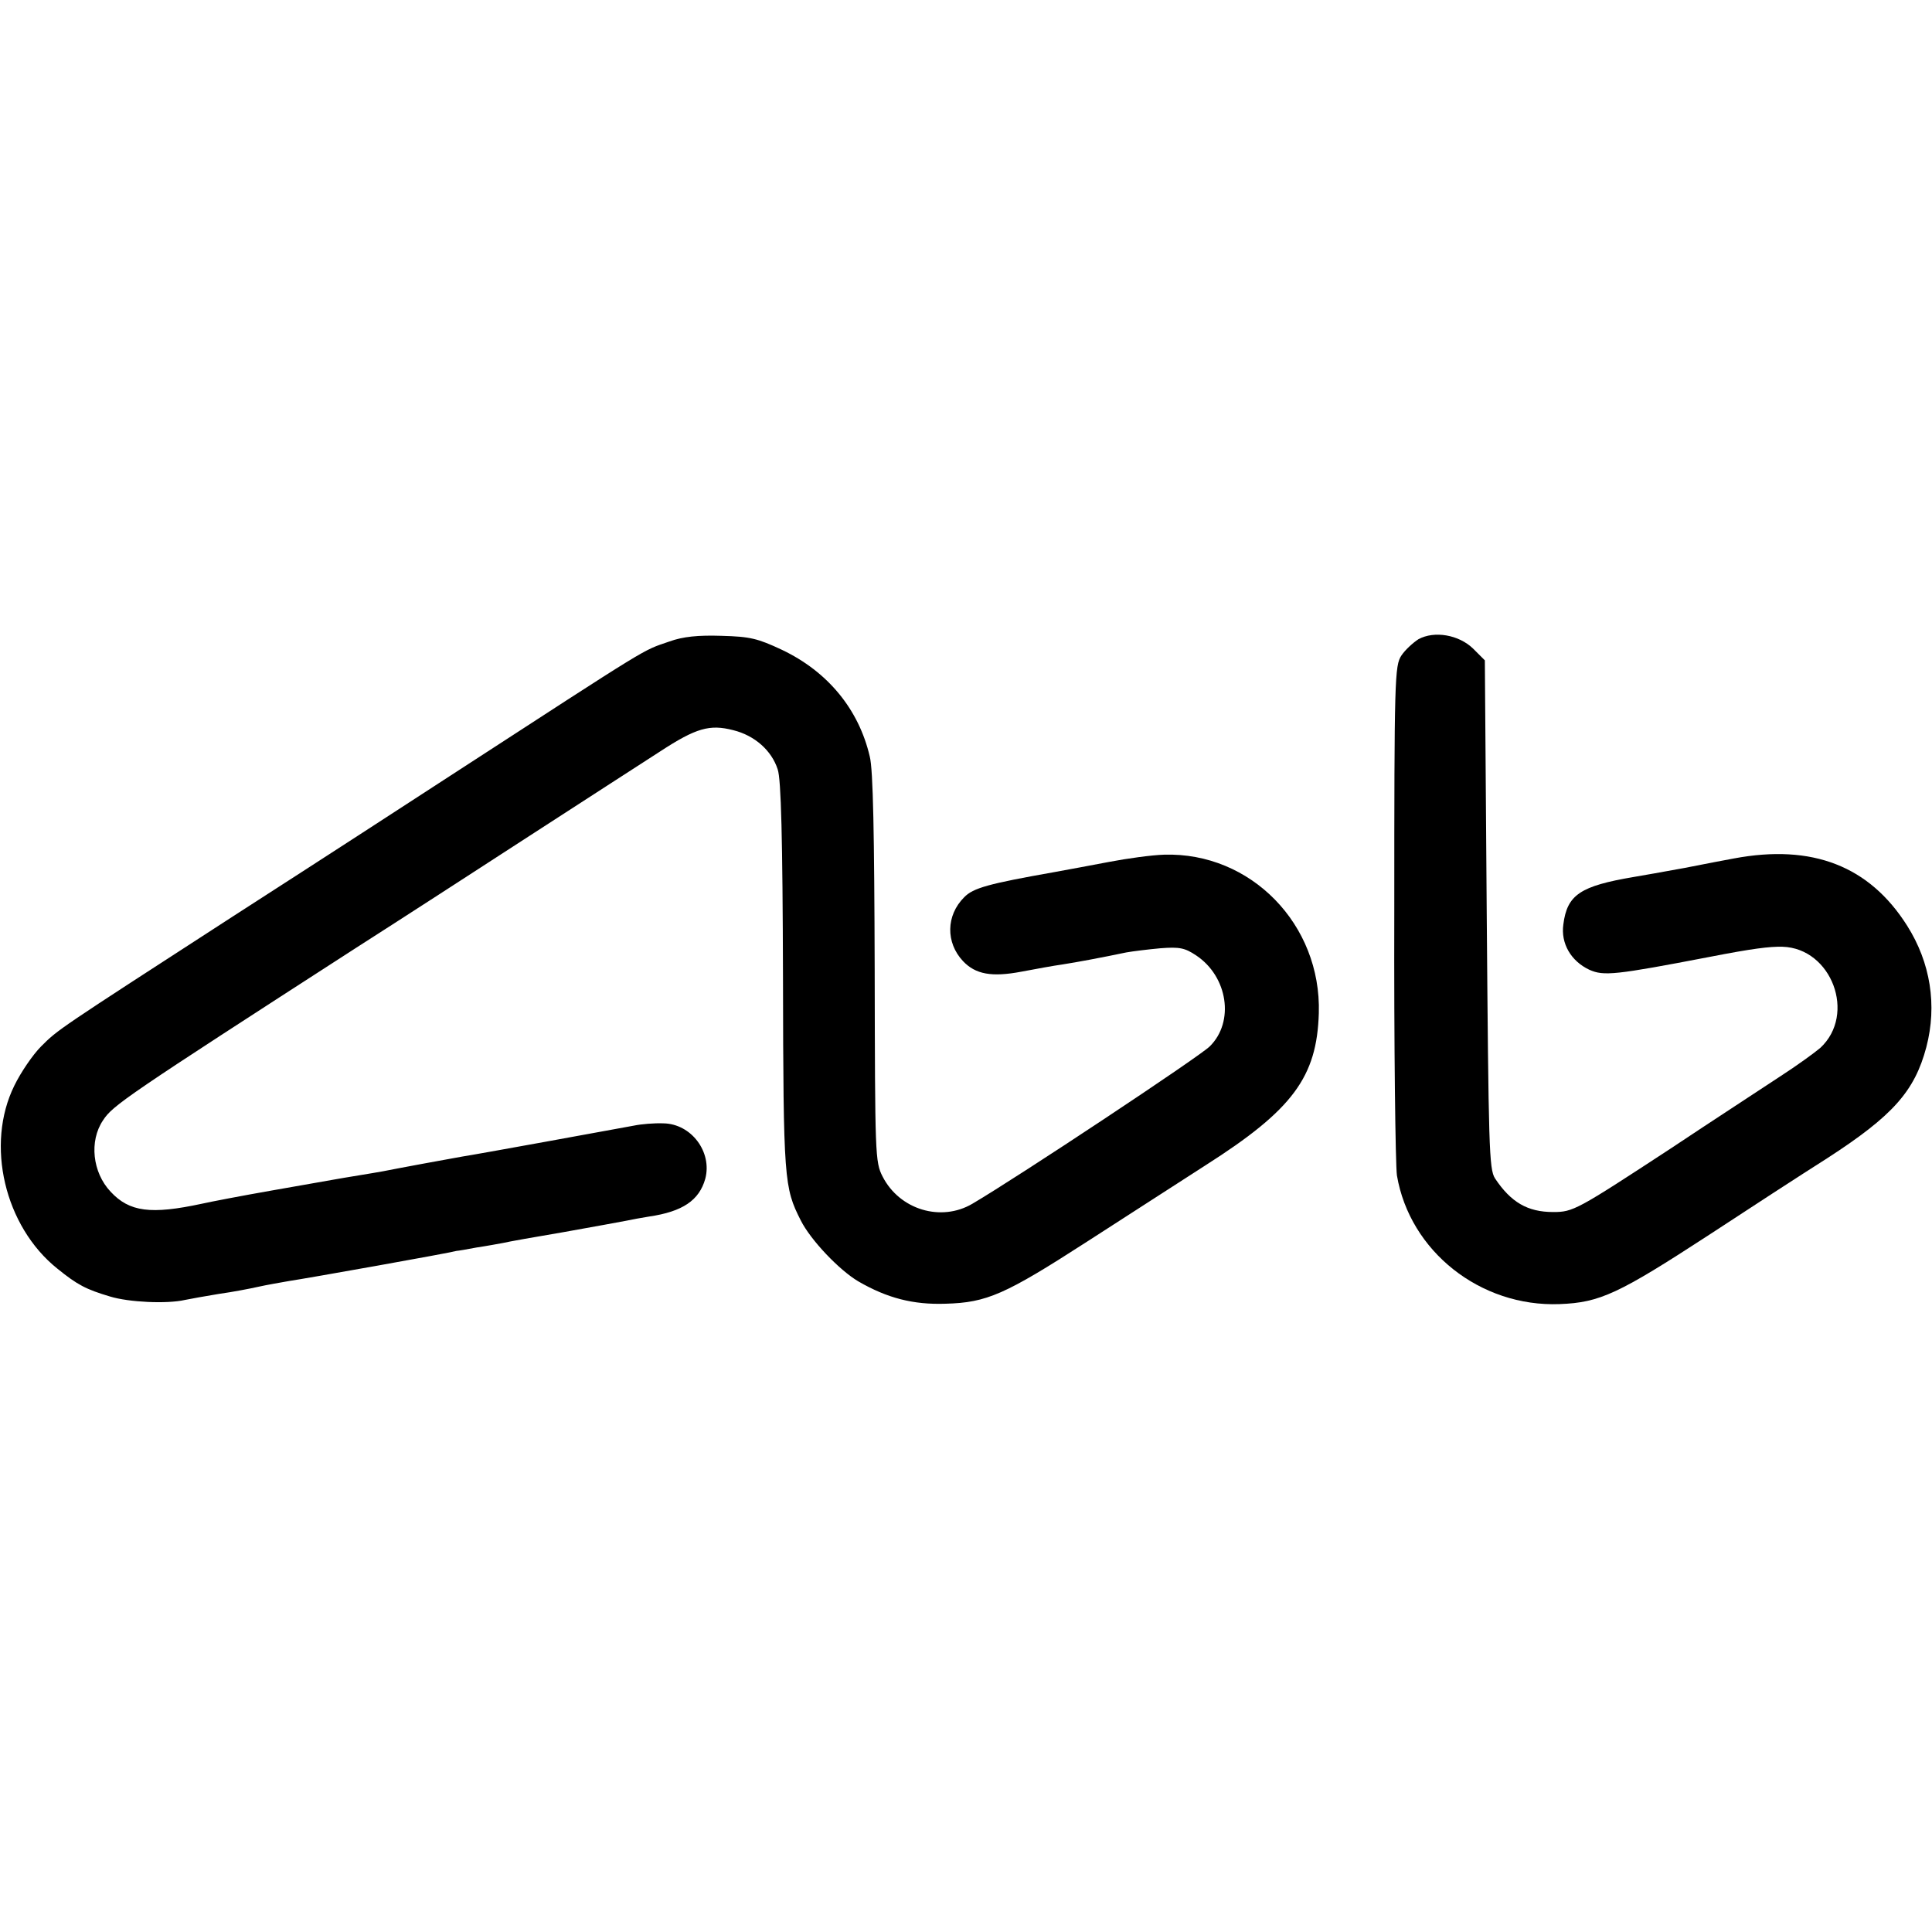
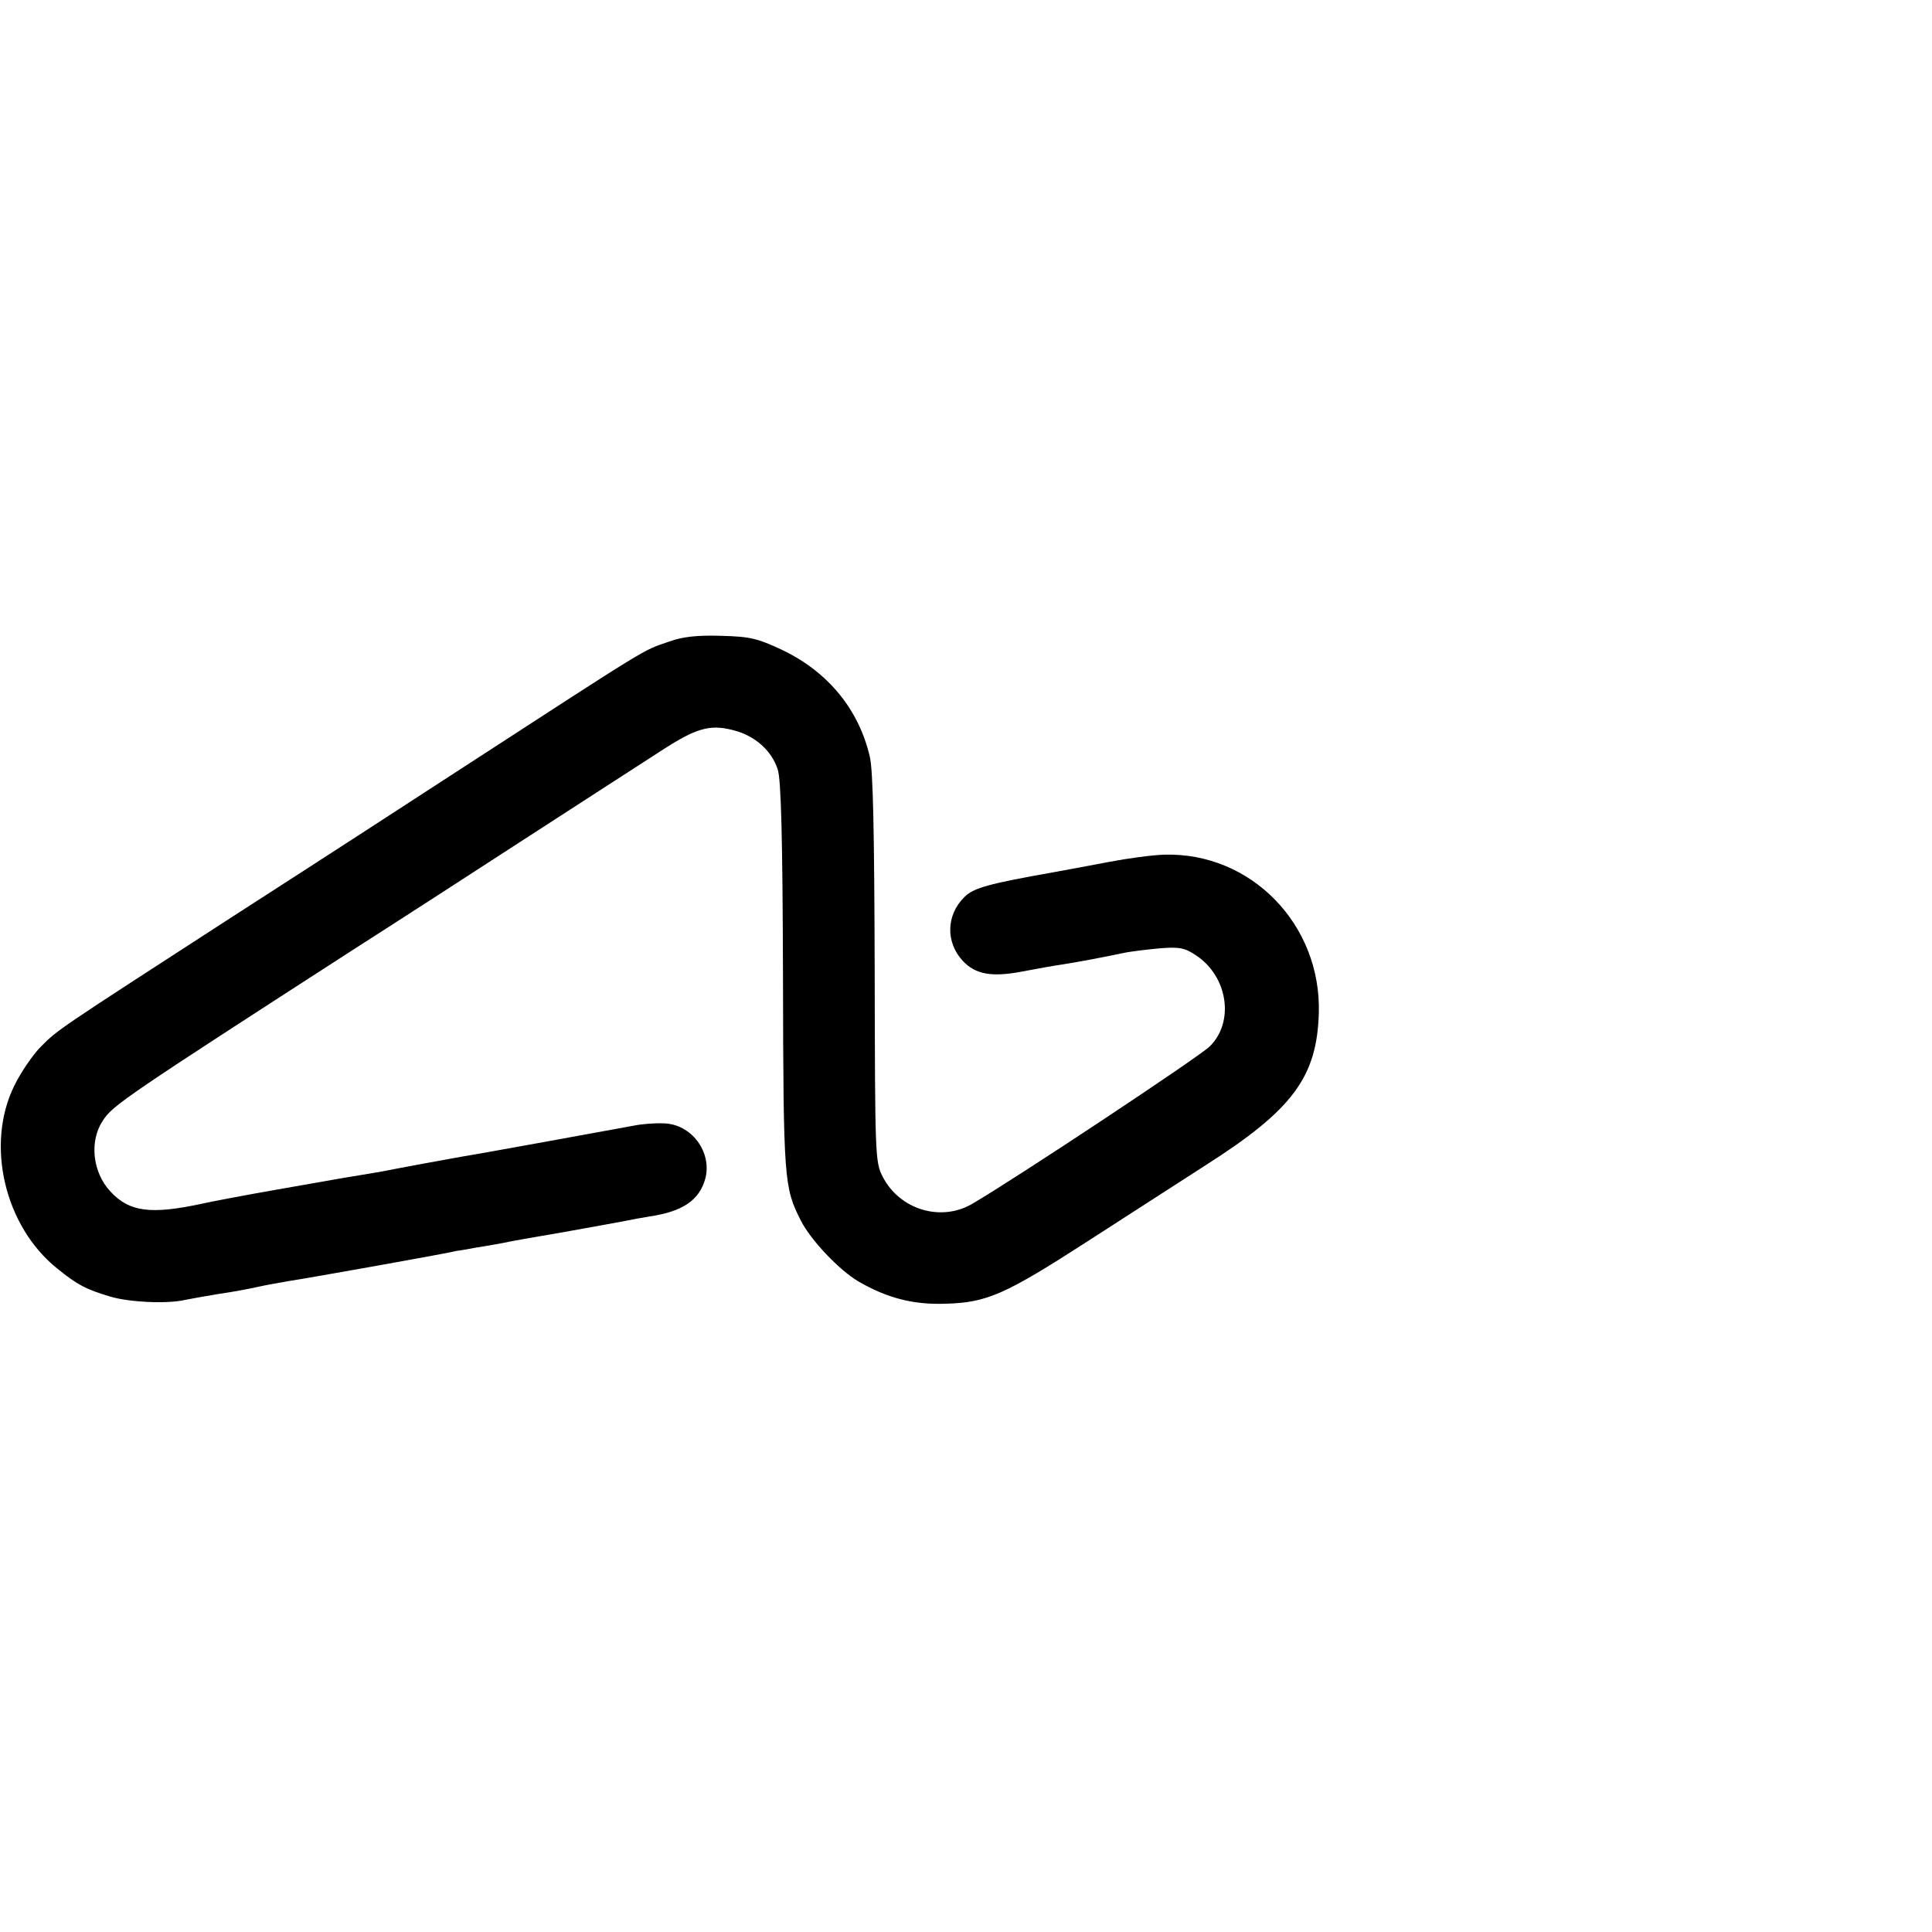
<svg xmlns="http://www.w3.org/2000/svg" version="1.0" width="512pt" height="512pt" viewBox="0 0 512 512" preserveAspectRatio="xMidYMid meet">
  <g transform="translate(0,512) scale(0.1,-0.1)" fill="#000000" stroke="none">
    <path d="M1774 3420 c-75 -26 -37 -3 -581 -356 -168 -109 -255 -166 -578 -374 -465 -301 -461 -298 -506 -343 -22 -22 -54 -69 -71 -104 -77 -156 -26 -373 114 -485 53 -43 76 -55 140 -74 49 -15 150 -20 198 -9 14 3 54 10 90 16 36 5 83 14 105 19 22 5 58 11 80 15 53 8 424 74 445 80 3 0 27 4 53 9 27 4 59 10 70 12 12 3 85 16 162 29 77 14 151 27 165 30 14 3 41 8 60 11 89 13 133 43 149 100 19 71 -37 146 -111 147 -24 1 -59 -2 -78 -6 -54 -10 -421 -77 -455 -82 -29 -5 -170 -31 -210 -39 -11 -2 -40 -7 -65 -11 -25 -4 -54 -9 -65 -11 -11 -2 -85 -15 -165 -29 -80 -14 -163 -30 -185 -35 -135 -29 -192 -22 -242 32 -48 51 -57 134 -20 189 26 40 60 63 672 458 105 67 312 201 460 297 149 96 304 197 345 223 95 62 131 72 193 56 57 -14 102 -54 118 -104 9 -26 13 -182 14 -551 1 -539 3 -557 47 -644 26 -52 102 -132 153 -162 76 -44 145 -62 231 -59 109 3 157 24 374 164 102 66 244 157 315 203 231 147 295 234 300 403 7 235 -180 427 -410 420 -33 -1 -98 -10 -145 -19 -47 -9 -112 -21 -145 -27 -175 -31 -216 -42 -240 -67 -48 -48 -49 -120 -3 -169 33 -35 76 -43 155 -28 37 7 86 16 108 19 39 6 108 19 170 32 17 3 57 8 90 11 51 4 65 1 95 -19 84 -56 102 -176 36 -241 -27 -27 -508 -346 -629 -417 -83 -49 -193 -16 -238 72 -20 39 -20 56 -21 551 -1 354 -4 527 -13 562 -29 125 -111 225 -233 283 -64 30 -84 35 -160 37 -62 2 -102 -2 -138 -15z" />
-     <path d="M3759 3426 c-14 -9 -35 -28 -45 -43 -18 -27 -19 -60 -19 -678 -1 -357 3 -672 7 -700 34 -201 221 -349 431 -341 107 4 156 27 397 184 102 67 242 158 313 203 173 112 231 177 262 294 29 111 11 224 -51 322 -100 158 -251 217 -459 178 -16 -3 -75 -14 -130 -25 -55 -10 -116 -21 -135 -24 -142 -24 -177 -47 -187 -126 -7 -50 20 -97 69 -120 38 -17 68 -14 318 34 113 22 160 28 194 27 130 -4 196 -179 100 -268 -14 -12 -62 -47 -107 -76 -45 -30 -176 -115 -290 -191 -249 -163 -258 -168 -311 -168 -68 0 -112 26 -154 89 -16 25 -17 82 -22 700 l-5 673 -31 31 c-38 37 -103 48 -145 25z" />
  </g>
</svg>